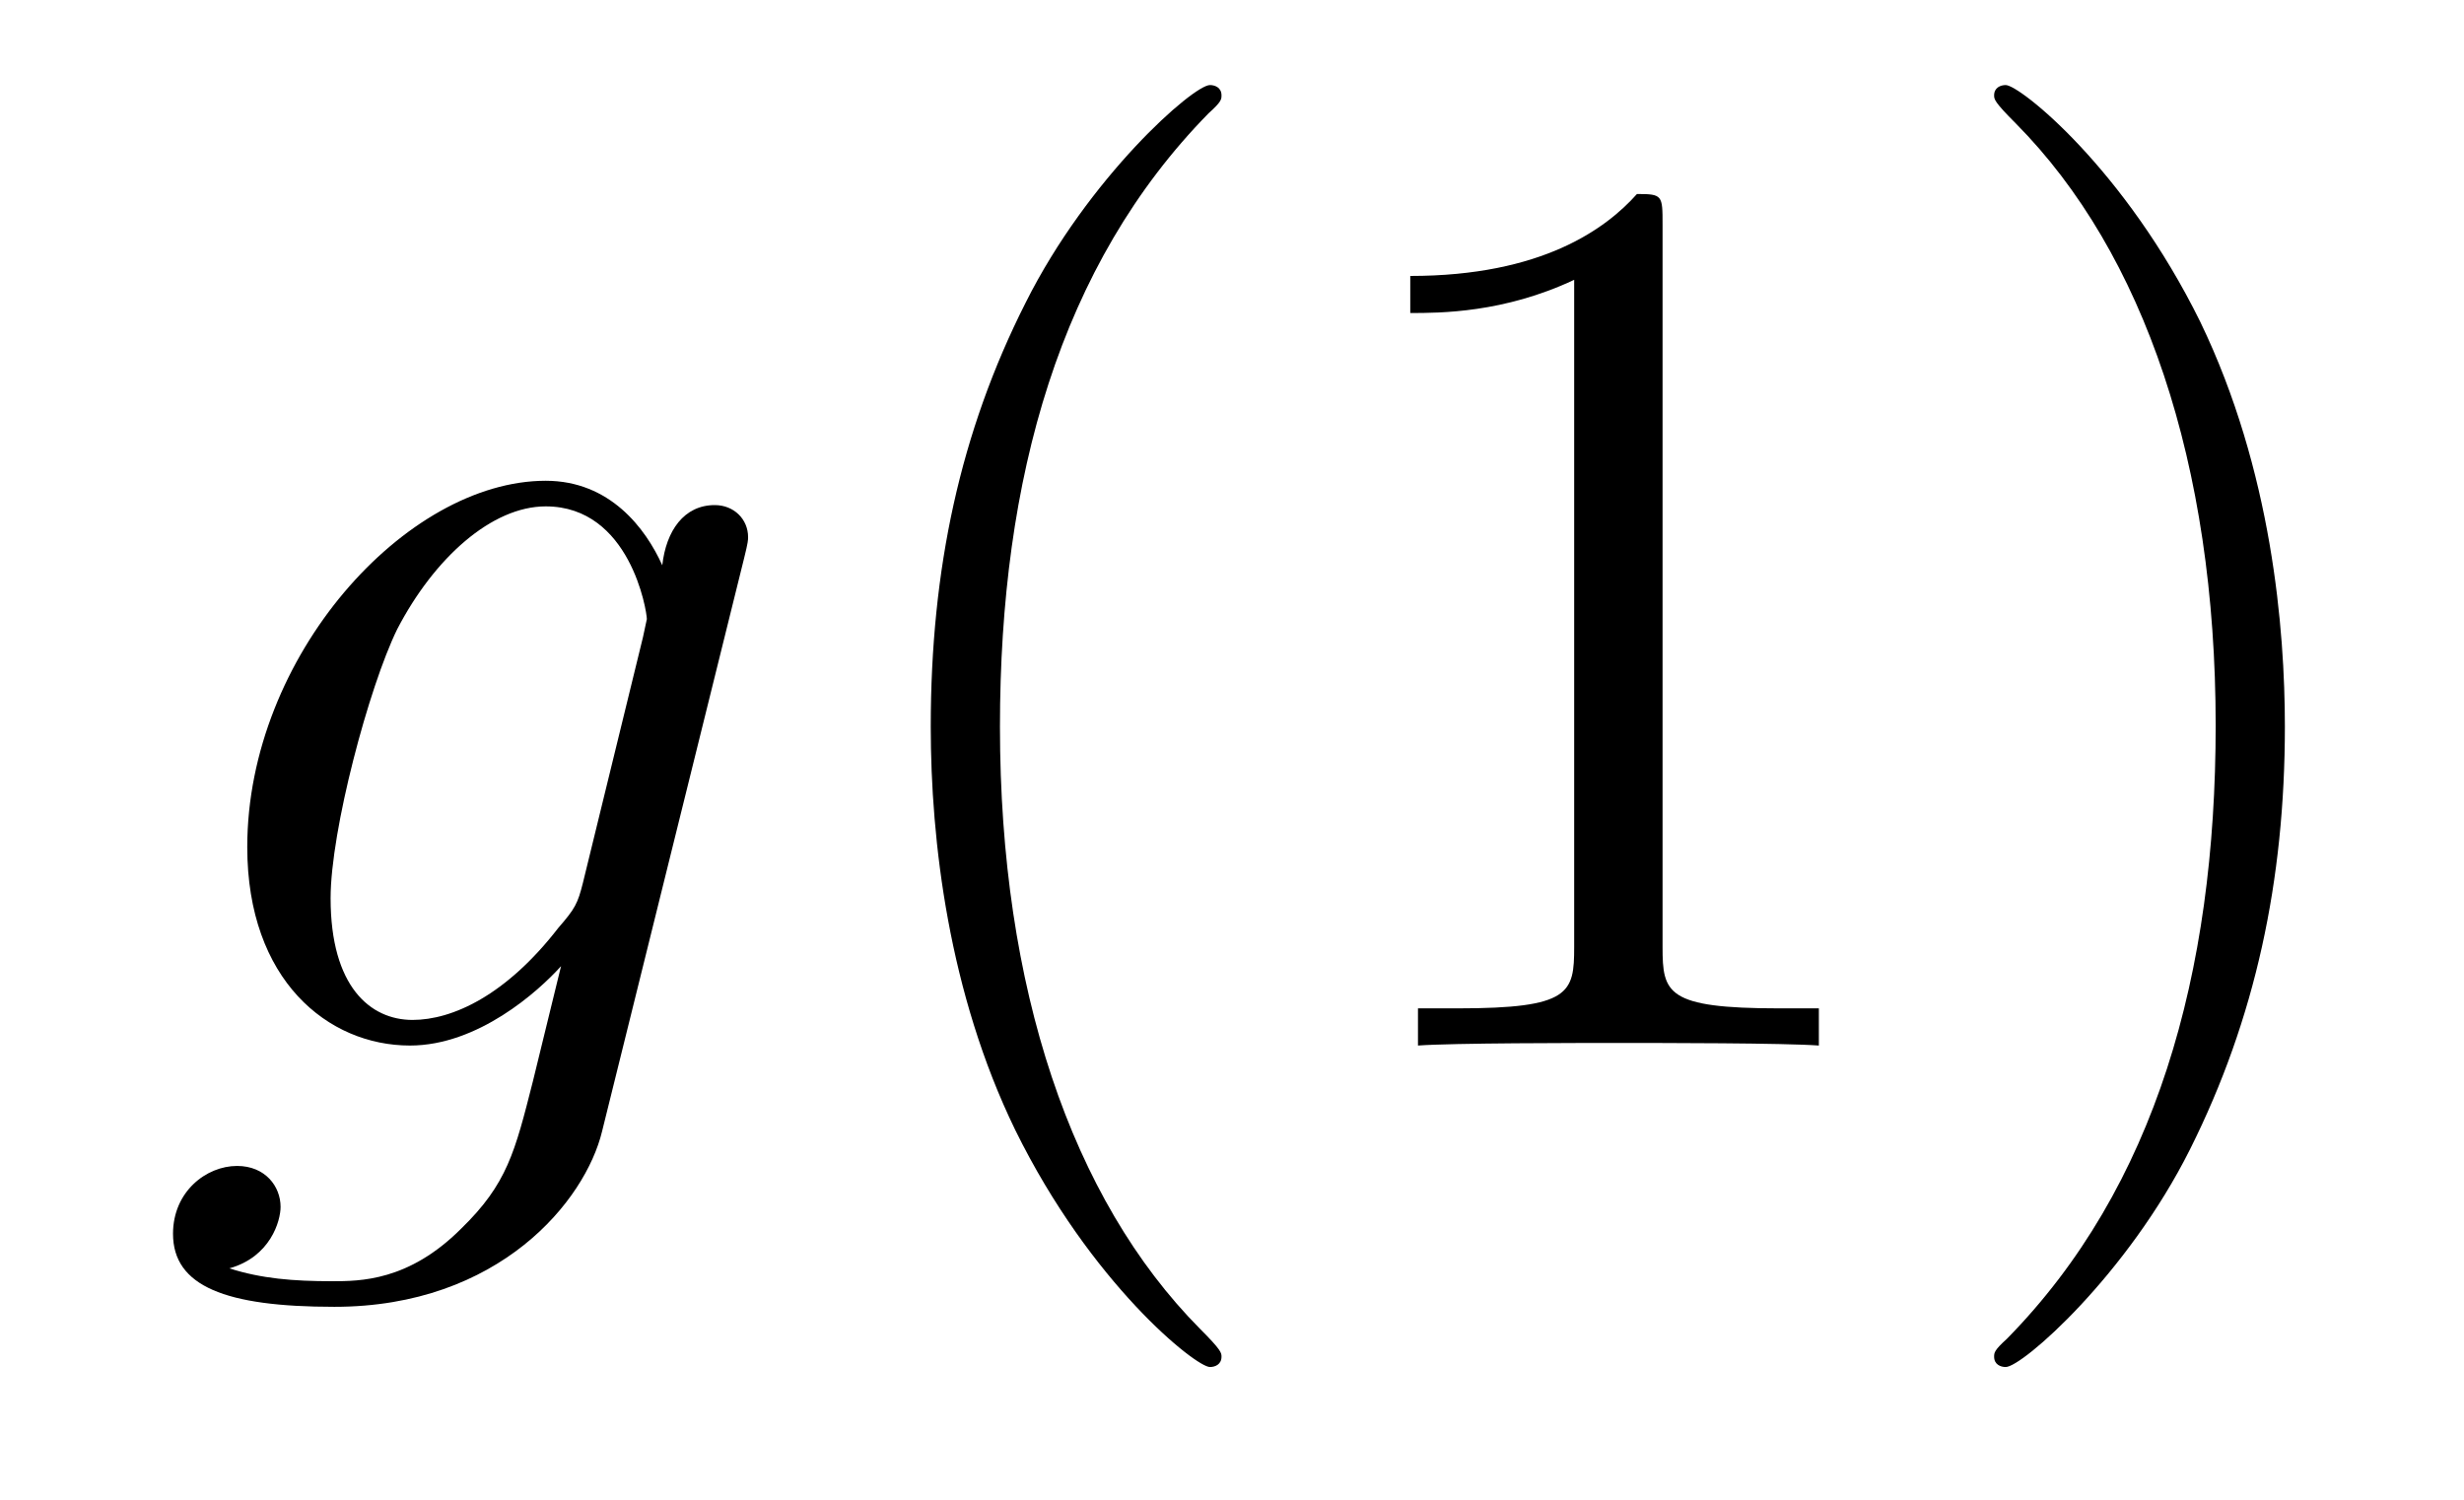
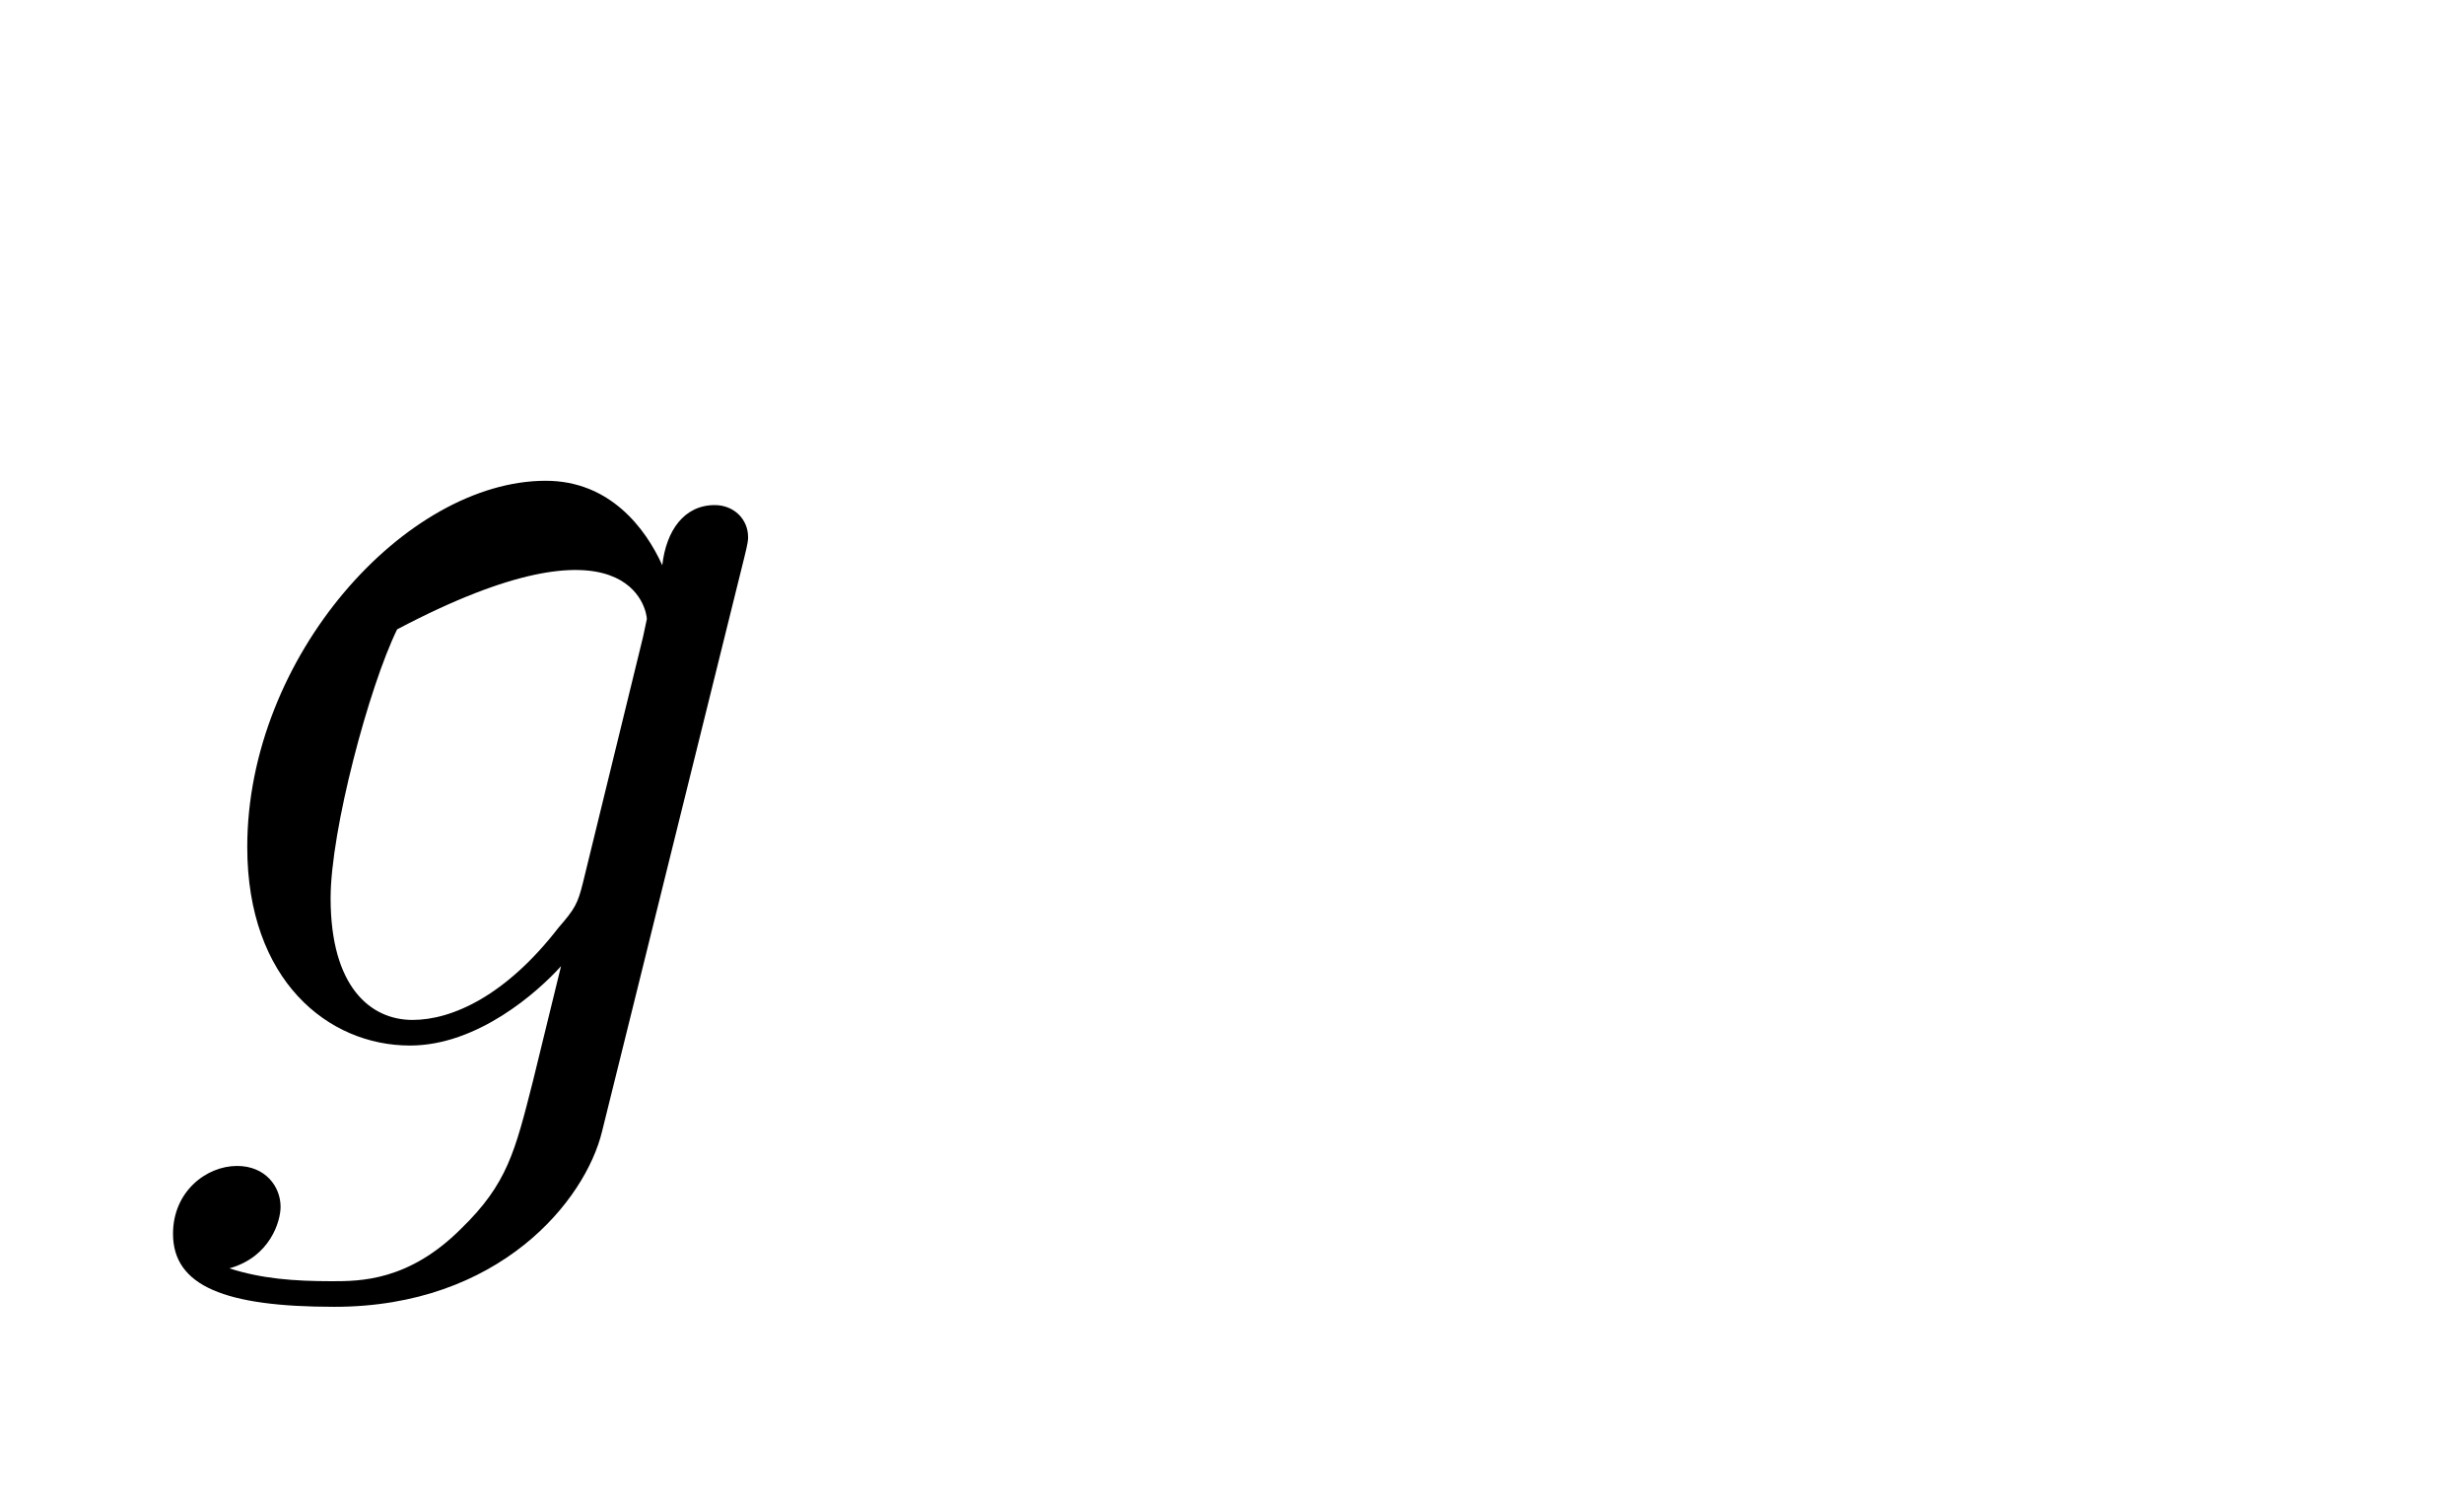
<svg xmlns="http://www.w3.org/2000/svg" version="1.1" width="23pt" height="14pt" viewBox="0 -14 23 14">
  <g id="page1">
    <g transform="matrix(1 0 0 -1 -127 650)">
-       <path d="M132.441 655.758C132.393 655.567 132.369 655.519 132.213 655.34C131.723 654.706 131.221 654.479 130.851 654.479C130.456 654.479 130.086 654.79 130.086 655.615C130.086 656.248 130.444 657.587 130.707 658.125C131.054 658.794 131.592 659.273 132.094 659.273C132.883 659.273 133.038 658.293 133.038 658.221L133.002 658.053L132.441 655.758ZM133.182 658.723C133.026 659.069 132.692 659.512 132.094 659.512C130.791 659.512 129.308 657.874 129.308 656.093C129.308 654.85 130.062 654.24 130.827 654.24C131.46 654.24 132.022 654.742 132.237 654.981L131.974 653.905C131.807 653.248 131.735 652.949 131.305 652.531C130.815 652.04 130.36 652.04 130.098 652.04C129.739 652.04 129.44 652.064 129.141 652.16C129.524 652.267 129.619 652.602 129.619 652.734C129.619 652.925 129.476 653.116 129.213 653.116C128.926 653.116 128.615 652.877 128.615 652.483C128.615 651.993 129.105 651.801 130.121 651.801C131.663 651.801 132.464 652.793 132.62 653.439L133.947 658.794C133.983 658.938 133.983 658.962 133.983 658.986C133.983 659.153 133.851 659.285 133.672 659.285C133.385 659.285 133.218 659.046 133.182 658.723Z" />
-       <path d="M138.402 651.335C138.402 651.371 138.402 651.395 138.199 651.598C137.003 652.806 136.334 654.778 136.334 657.217C136.334 659.536 136.896 661.532 138.282 662.943C138.402 663.05 138.402 663.074 138.402 663.11C138.402 663.182 138.342 663.206 138.294 663.206C138.139 663.206 137.159 662.345 136.573 661.173C135.963 659.966 135.688 658.687 135.688 657.217C135.688 656.152 135.855 654.73 136.477 653.451C137.182 652.017 138.163 651.239 138.294 651.239C138.342 651.239 138.402 651.263 138.402 651.335ZM142.519 661.902C142.519 662.178 142.519 662.189 142.28 662.189C141.993 661.867 141.396 661.424 140.164 661.424V661.078C140.439 661.078 141.037 661.078 141.694 661.388V655.16C141.694 654.73 141.659 654.587 140.607 654.587H140.236V654.24C140.559 654.264 141.719 654.264 142.113 654.264C142.508 654.264 143.655 654.264 143.978 654.24V654.587H143.607C142.555 654.587 142.519 654.73 142.519 655.16V661.902ZM148.328 657.217C148.328 658.125 148.208 659.607 147.539 660.994C146.833 662.428 145.853 663.206 145.722 663.206C145.674 663.206 145.614 663.182 145.614 663.11C145.614 663.074 145.614 663.05 145.817 662.847C147.013 661.64 147.682 659.667 147.682 657.228C147.682 654.909 147.12 652.913 145.733 651.502C145.614 651.395 145.614 651.371 145.614 651.335C145.614 651.263 145.674 651.239 145.722 651.239C145.877 651.239 146.857 652.1 147.443 653.272C148.053 654.491 148.328 655.782 148.328 657.217Z" />
+       <path d="M132.441 655.758C132.393 655.567 132.369 655.519 132.213 655.34C131.723 654.706 131.221 654.479 130.851 654.479C130.456 654.479 130.086 654.79 130.086 655.615C130.086 656.248 130.444 657.587 130.707 658.125C132.883 659.273 133.038 658.293 133.038 658.221L133.002 658.053L132.441 655.758ZM133.182 658.723C133.026 659.069 132.692 659.512 132.094 659.512C130.791 659.512 129.308 657.874 129.308 656.093C129.308 654.85 130.062 654.24 130.827 654.24C131.46 654.24 132.022 654.742 132.237 654.981L131.974 653.905C131.807 653.248 131.735 652.949 131.305 652.531C130.815 652.04 130.36 652.04 130.098 652.04C129.739 652.04 129.44 652.064 129.141 652.16C129.524 652.267 129.619 652.602 129.619 652.734C129.619 652.925 129.476 653.116 129.213 653.116C128.926 653.116 128.615 652.877 128.615 652.483C128.615 651.993 129.105 651.801 130.121 651.801C131.663 651.801 132.464 652.793 132.62 653.439L133.947 658.794C133.983 658.938 133.983 658.962 133.983 658.986C133.983 659.153 133.851 659.285 133.672 659.285C133.385 659.285 133.218 659.046 133.182 658.723Z" />
    </g>
  </g>
</svg>